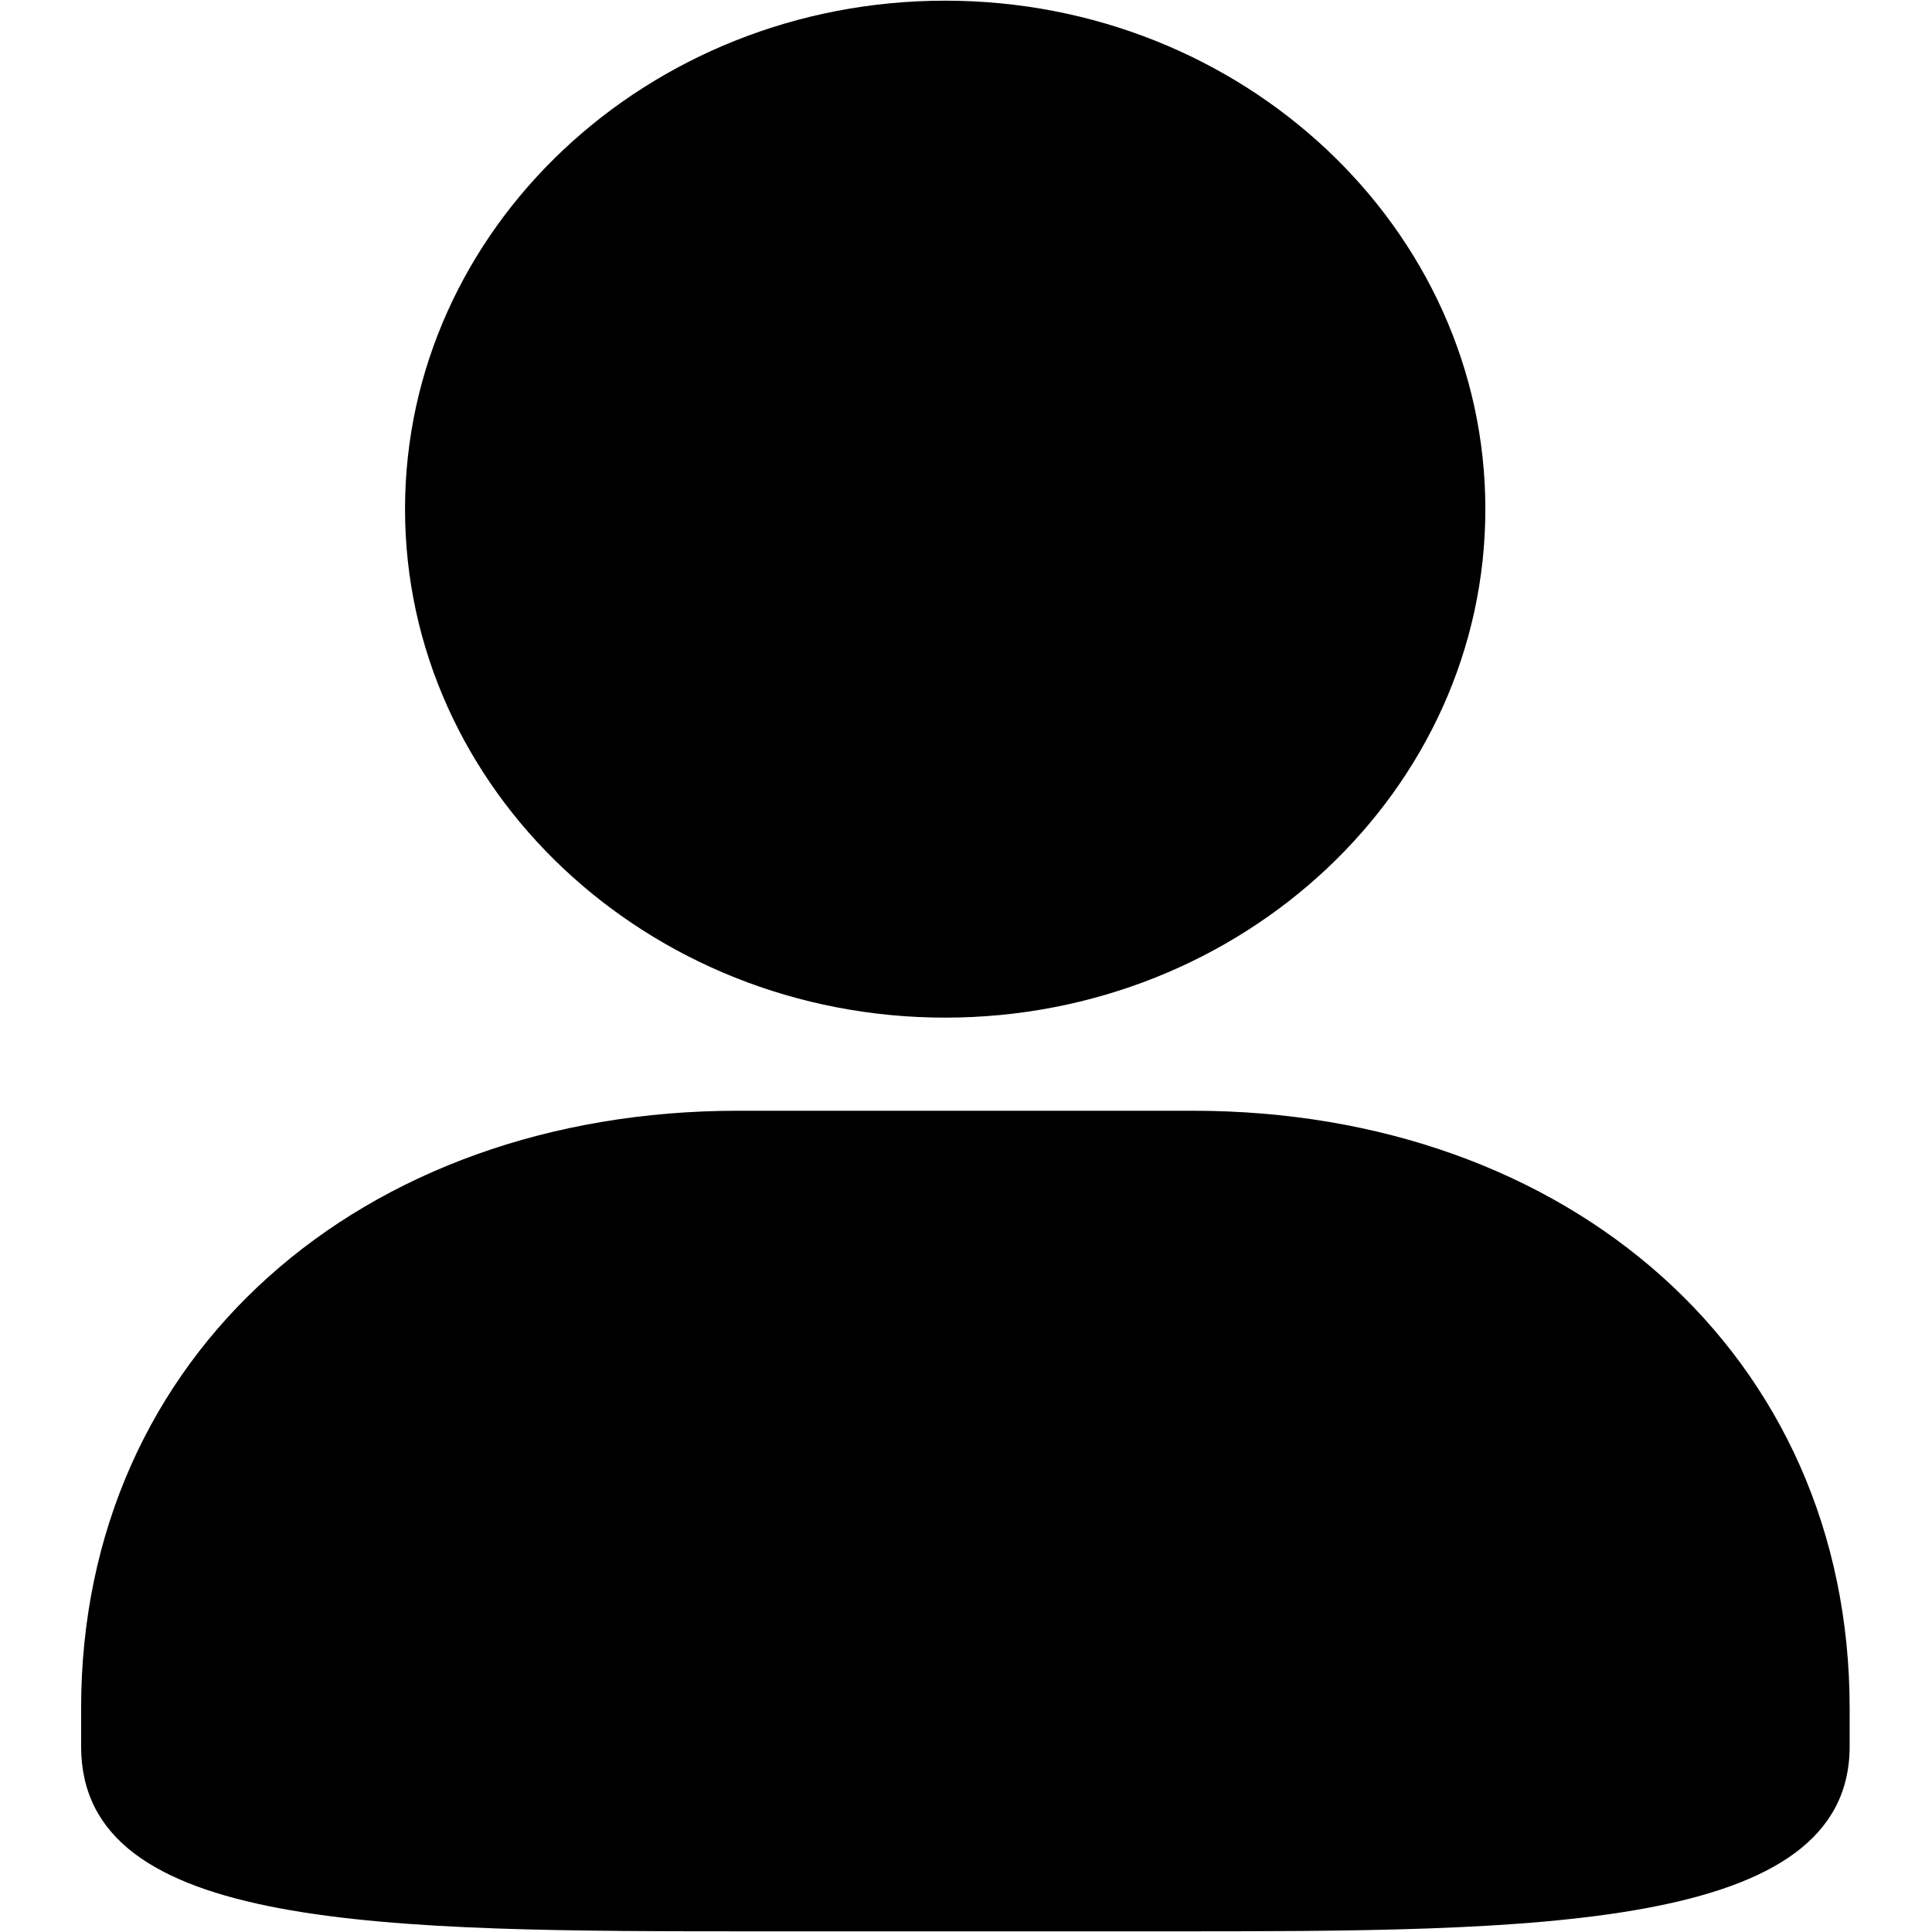
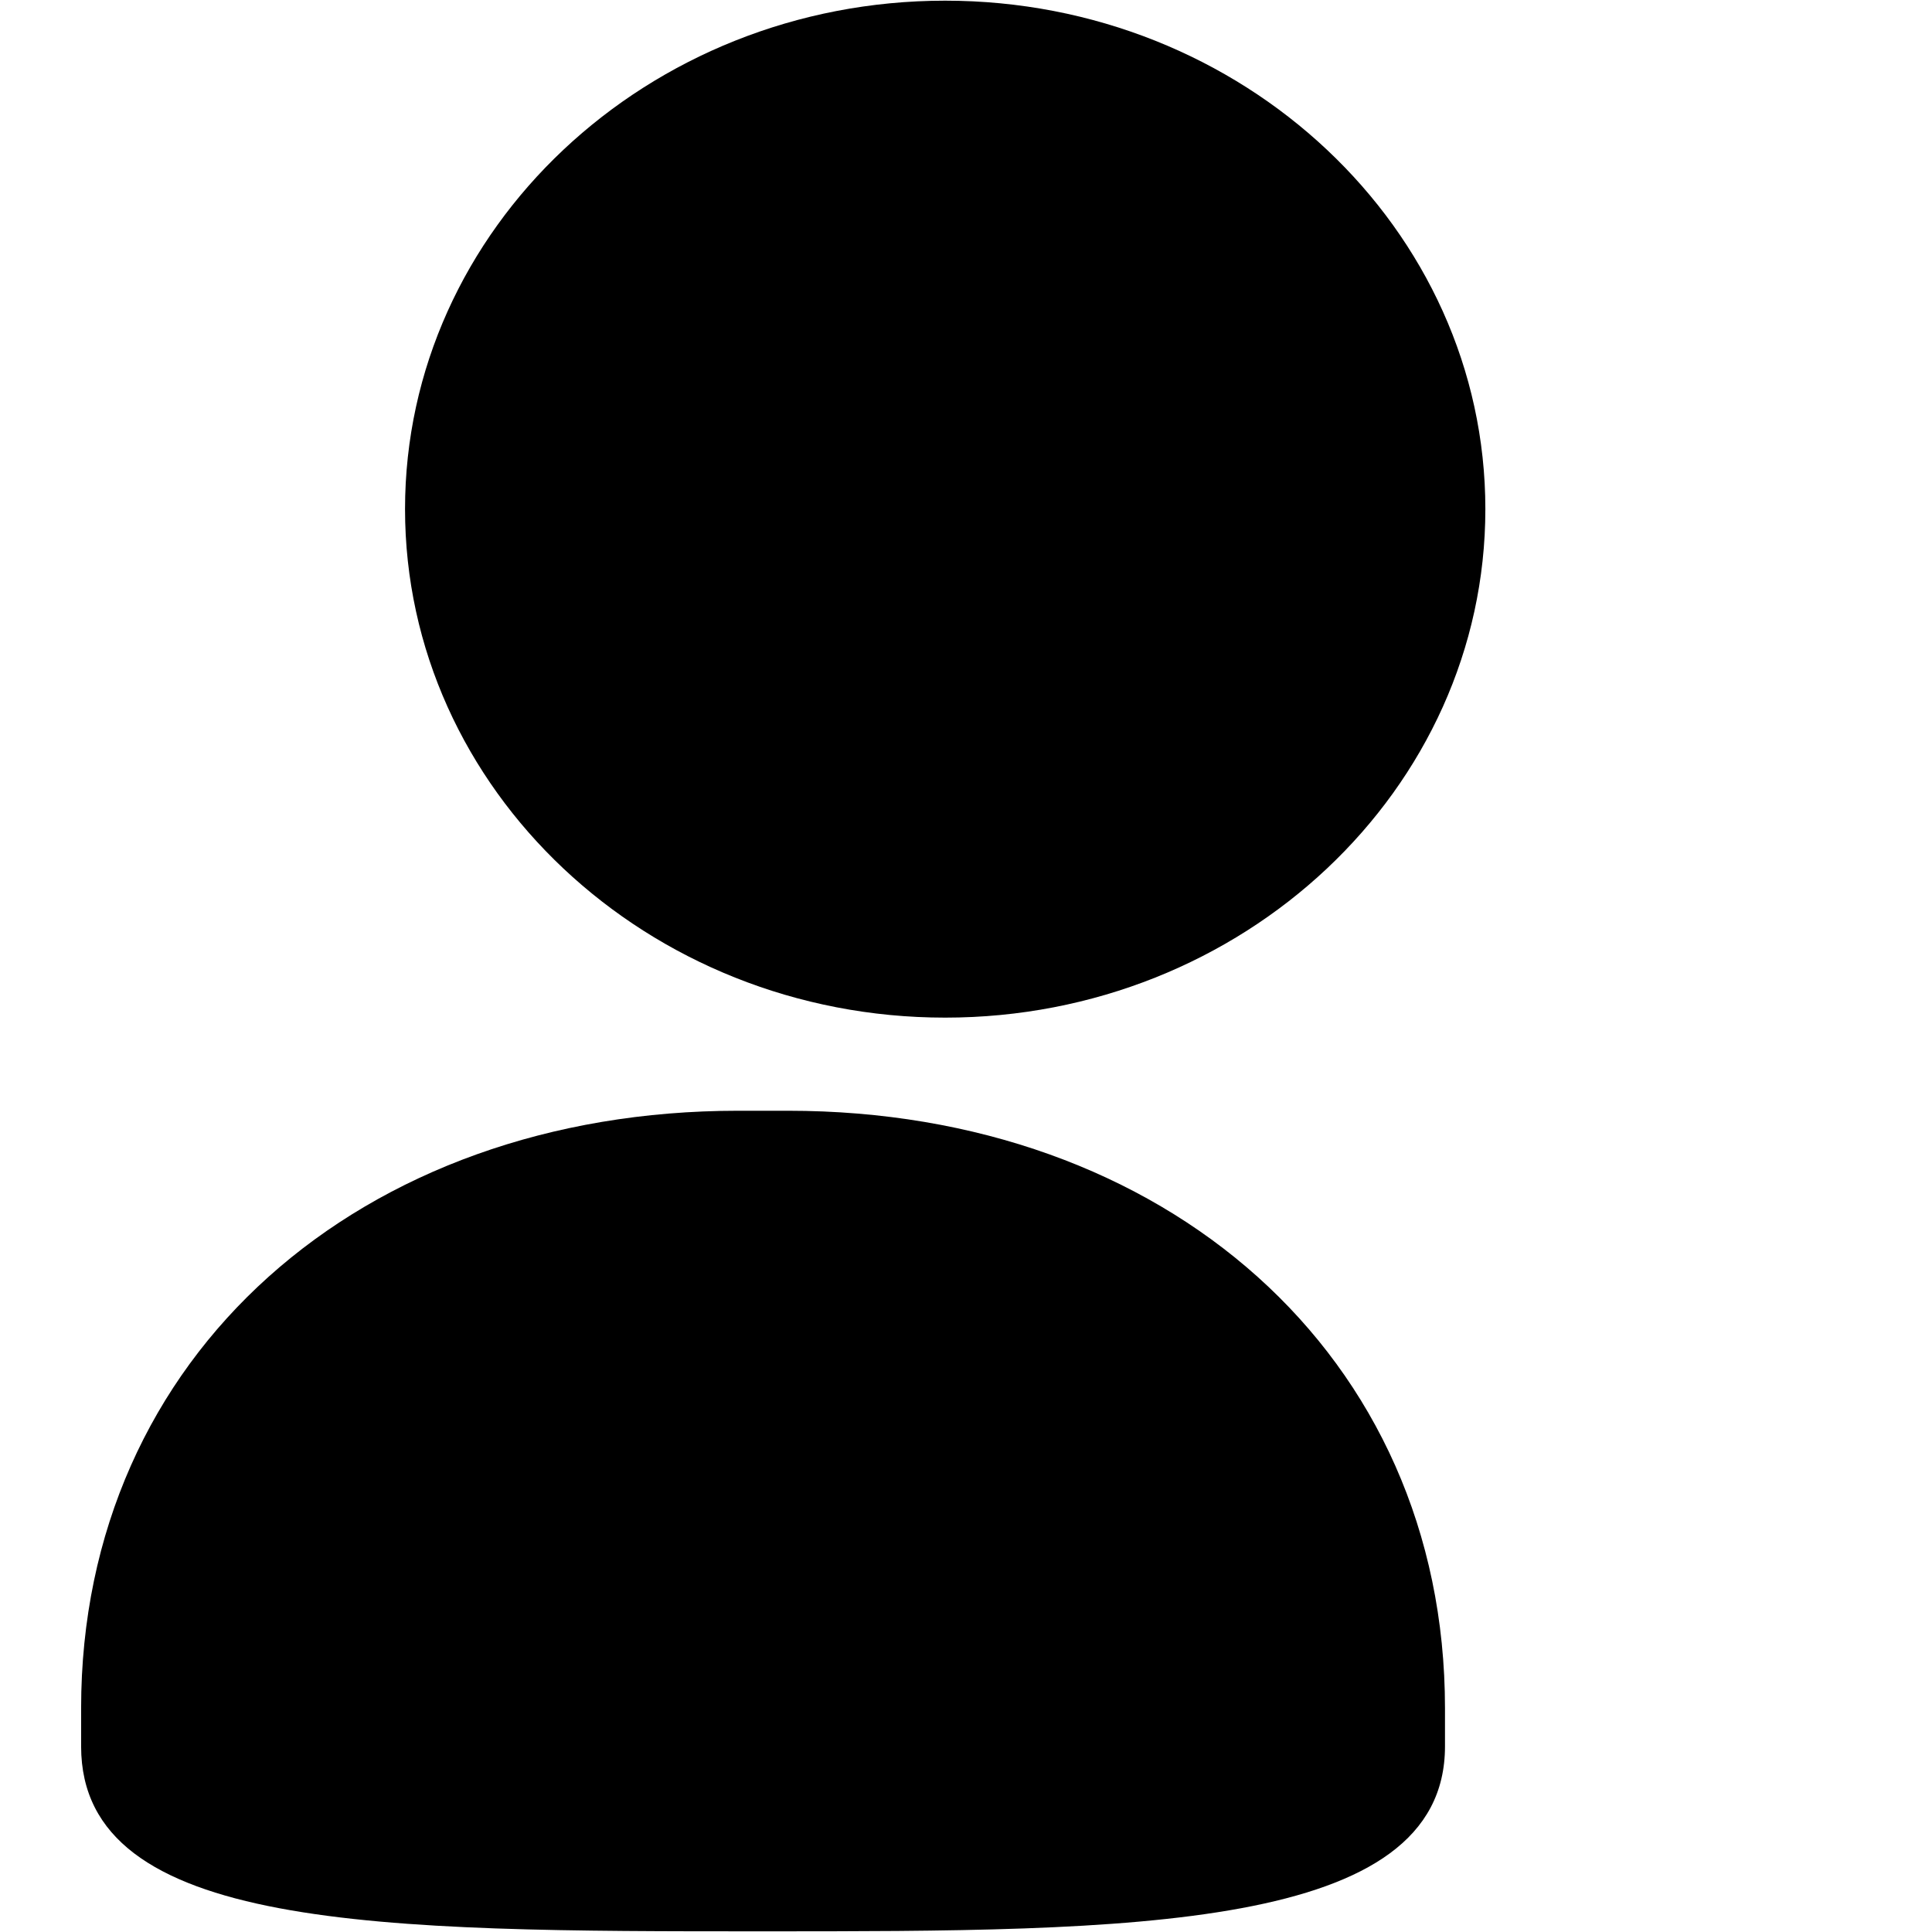
<svg xmlns="http://www.w3.org/2000/svg" t="1729233641170" class="icon" viewBox="0 0 1024 1024" version="1.1" p-id="51037" width="200" height="200">
-   <path d="M391.136 588.721c-199.304 0-348.142 129.147-348.142 316.687v20.203c0 98.032 159.494 98.032 361.44 98.032h214.478c193.934 0 361.44 0 361.44-98.032v-20.203c0-187.54-148.838-316.687-348.142-316.687H391.136z m109.796-49.357c157.875 0 286.34-120.878 286.34-269.546C787.272 121.235 658.807 0.357 500.932 0.357c-157.789 0-286.254 120.878-286.254 269.46 0 148.669 128.465 269.547 286.254 269.547z" p-id="51038" />
+   <path d="M391.136 588.721c-199.304 0-348.142 129.147-348.142 316.687v20.203c0 98.032 159.494 98.032 361.44 98.032c193.934 0 361.44 0 361.44-98.032v-20.203c0-187.54-148.838-316.687-348.142-316.687H391.136z m109.796-49.357c157.875 0 286.34-120.878 286.34-269.546C787.272 121.235 658.807 0.357 500.932 0.357c-157.789 0-286.254 120.878-286.254 269.46 0 148.669 128.465 269.547 286.254 269.547z" p-id="51038" />
</svg>